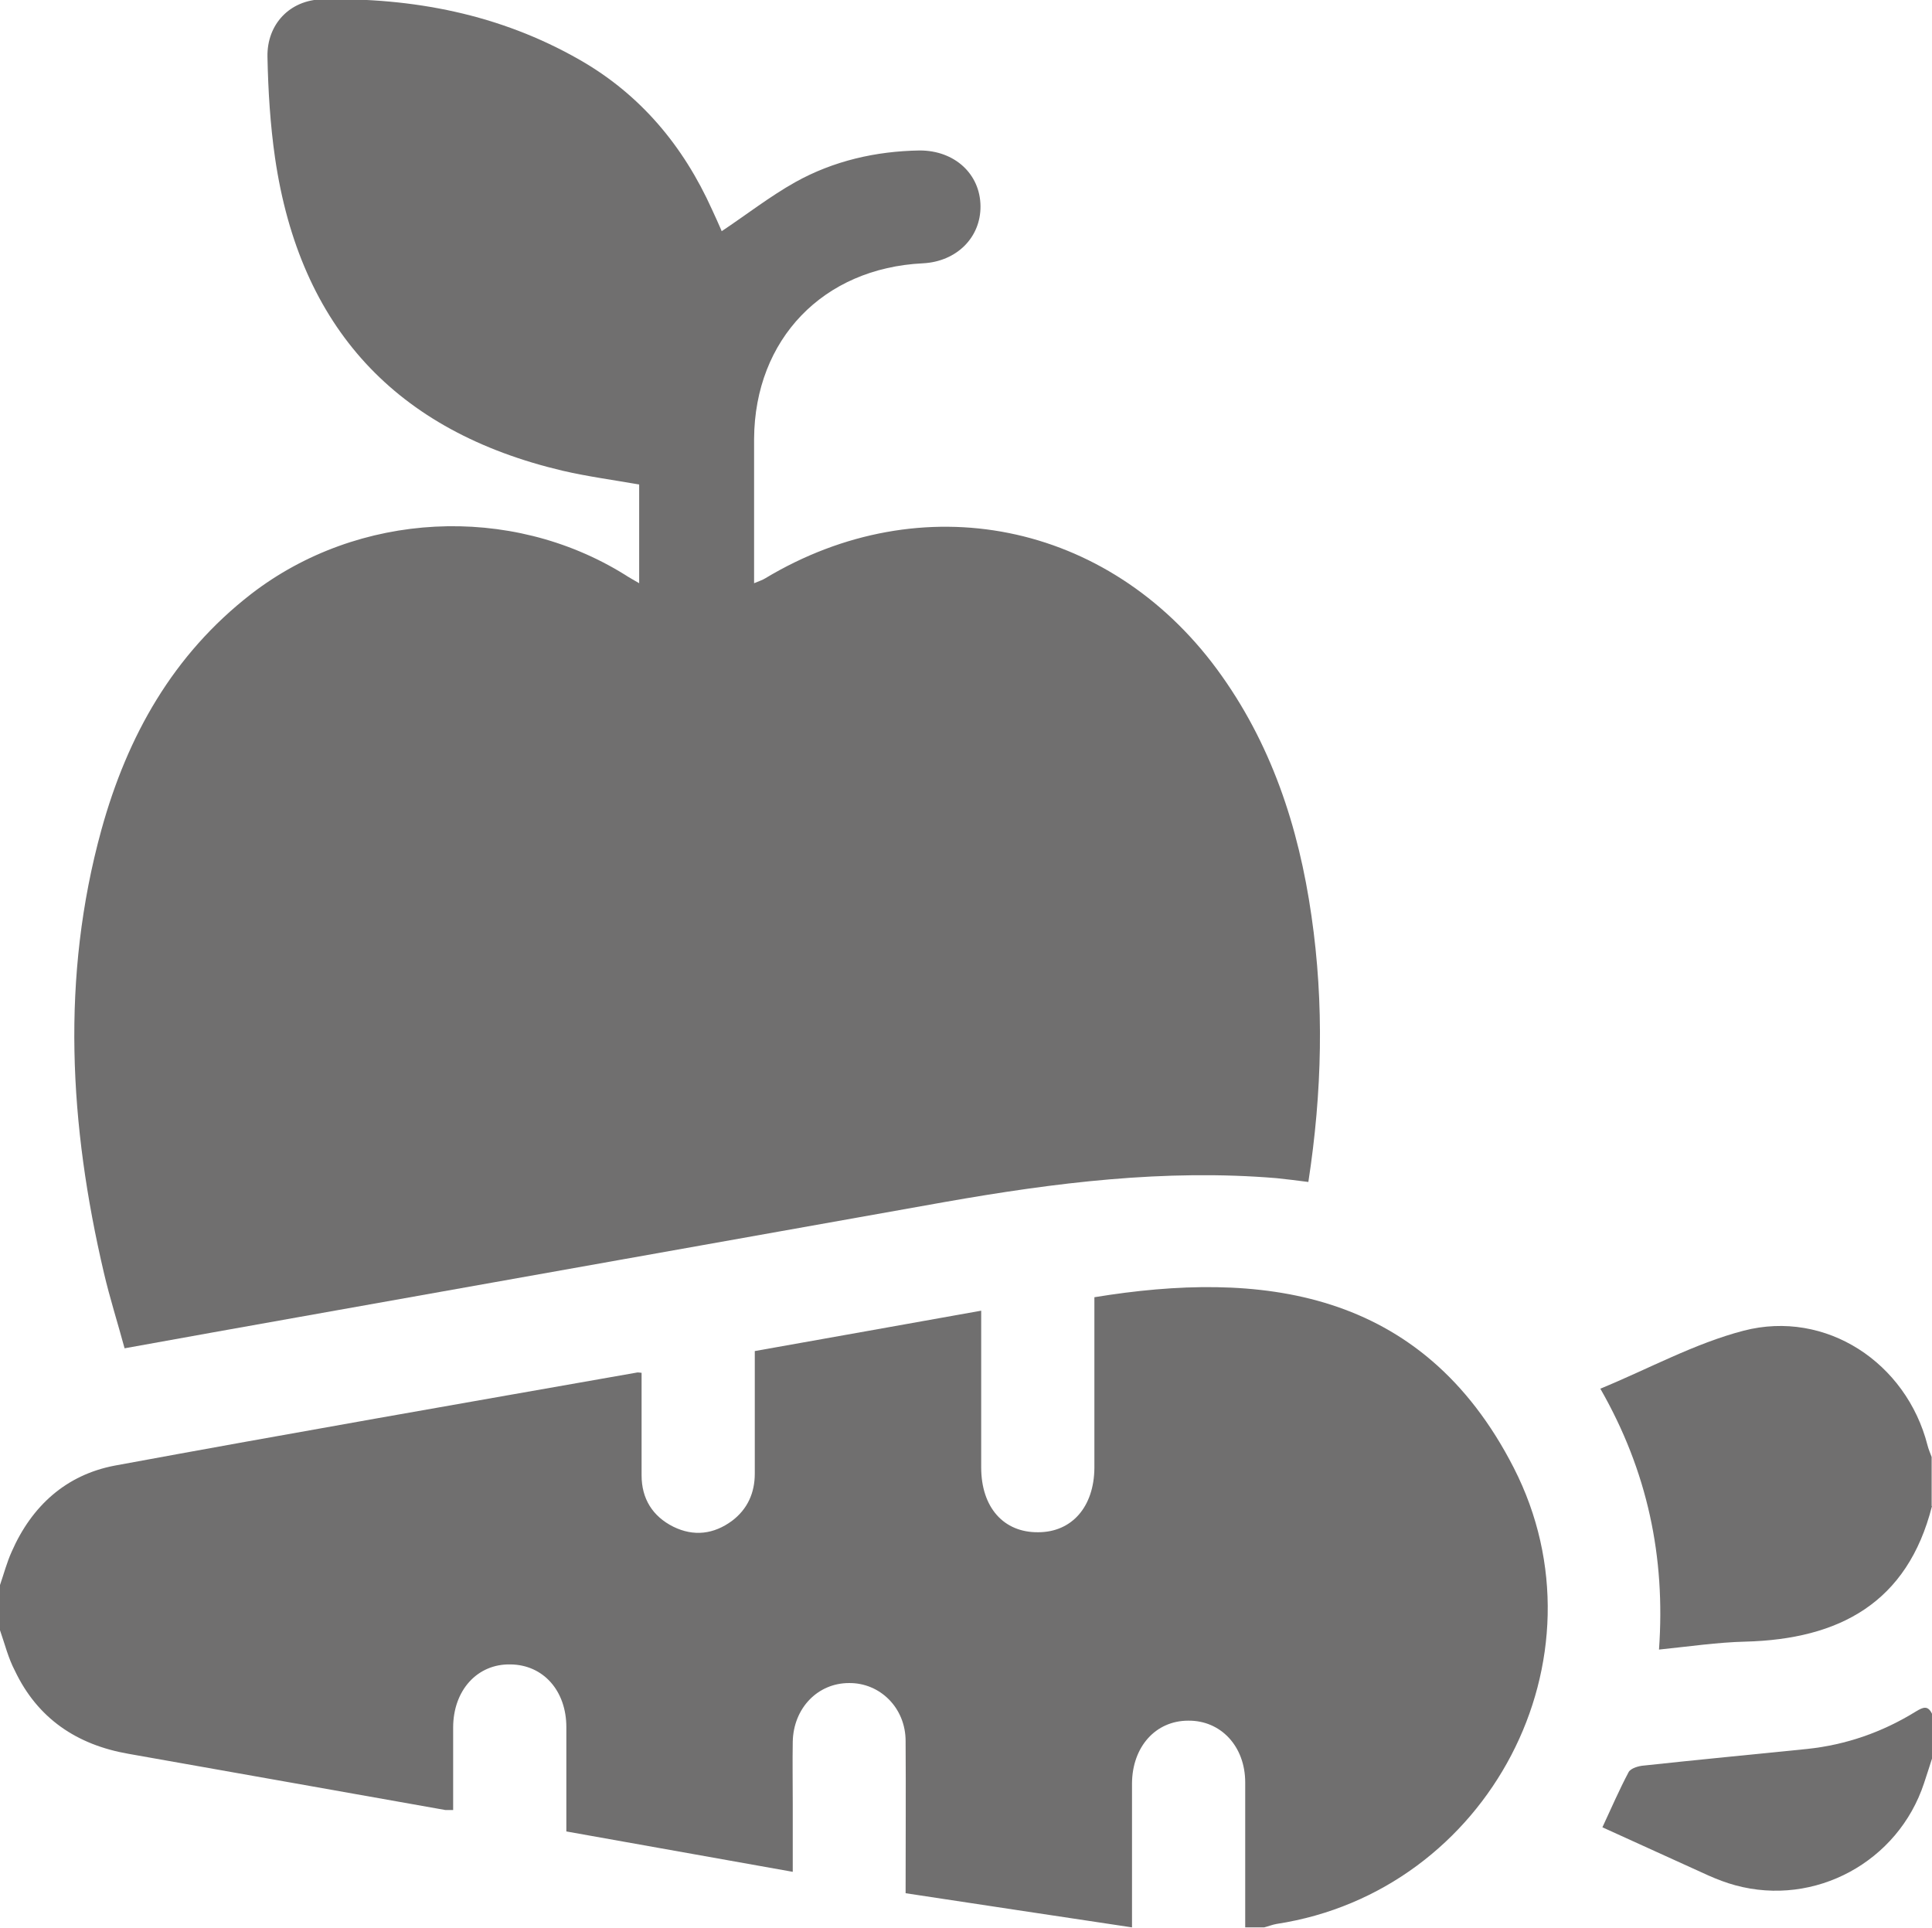
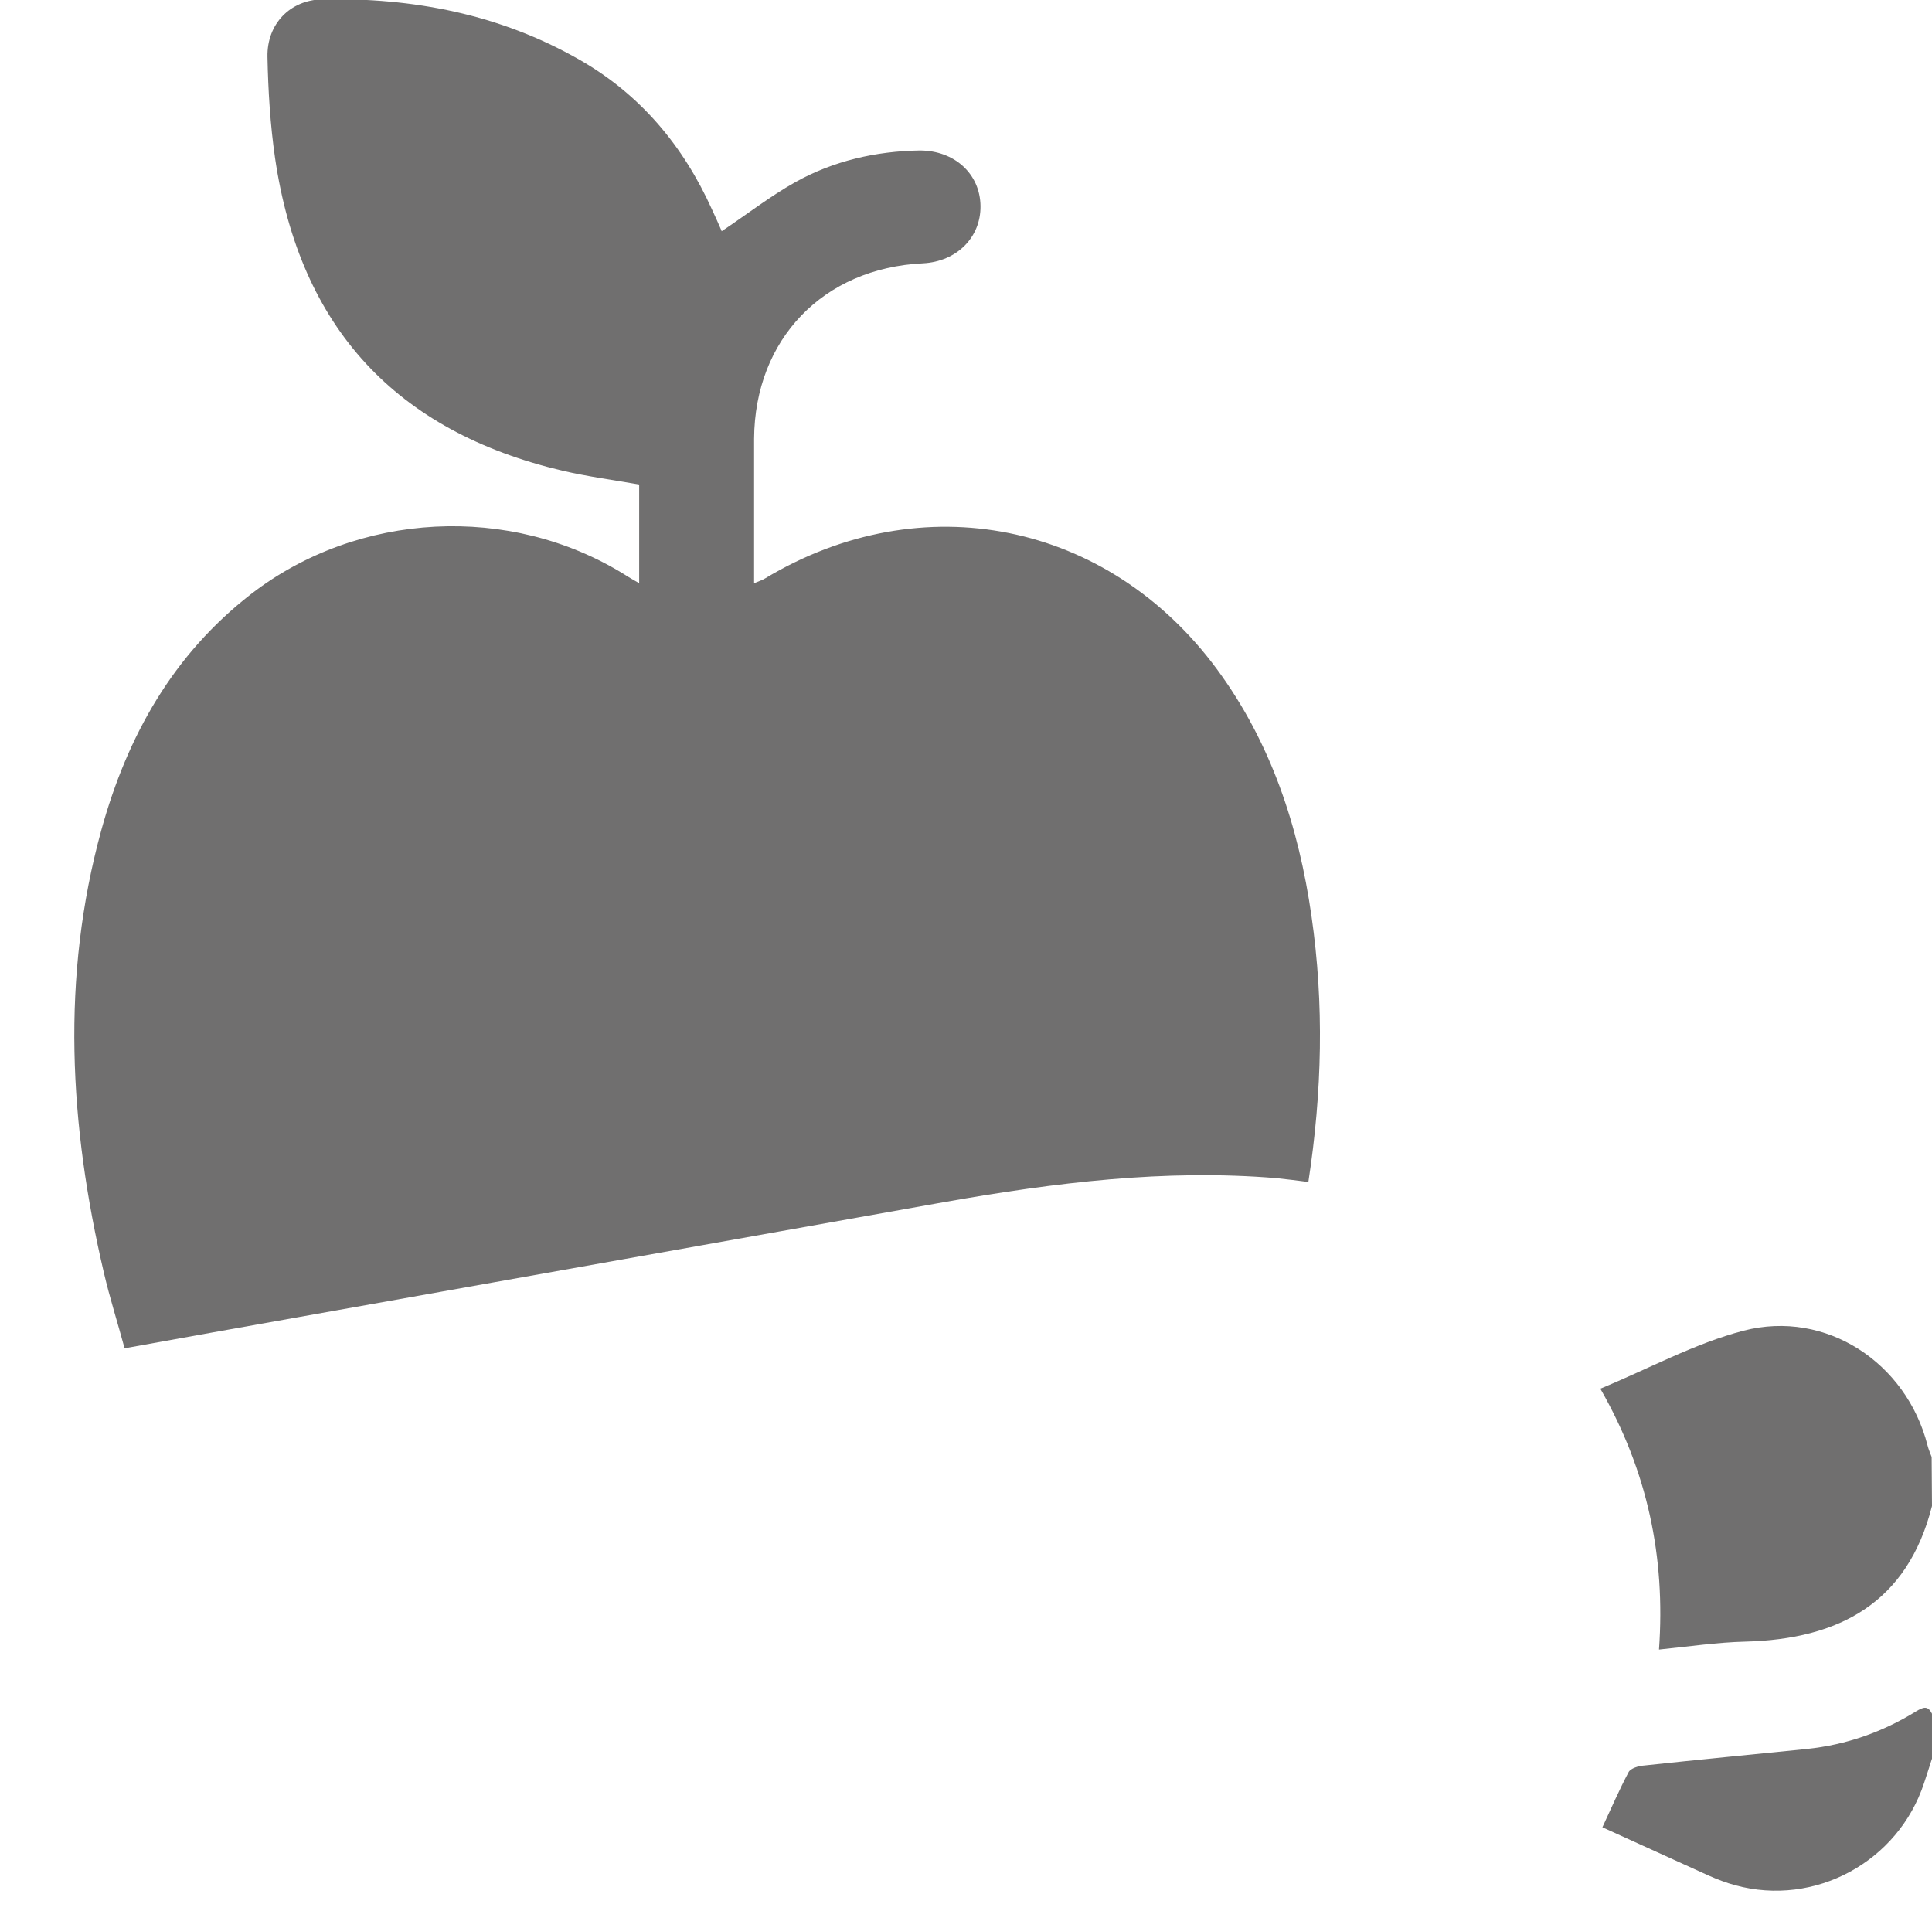
<svg xmlns="http://www.w3.org/2000/svg" id="Ebene_1" viewBox="0 0 55.98 55.87">
  <defs>
    <style>.cls-1{fill:#706f6f;}</style>
  </defs>
-   <path class="cls-1" d="m0,45.93c.11-.32.2-.66.34-.97.58-1.32,1.57-2.22,2.98-2.49,5.04-.93,10.1-1.81,15.15-2.7.02,0,.04,0,.12.01,0,.98,0,1.97,0,2.97,0,.68.32,1.19.92,1.49.59.29,1.17.22,1.7-.17.45-.34.66-.81.66-1.37,0-1.16,0-2.32,0-3.55,2.18-.39,4.34-.77,6.56-1.17v1.98c0,.85,0,1.71,0,2.56,0,1.16.65,1.89,1.65,1.88.98,0,1.62-.74,1.63-1.86,0-1.47,0-2.95,0-4.42v-.53c4.77-.78,9.48-.28,12.15,4.94,2.83,5.53-.73,12.28-6.87,13.22-.12.02-.24.07-.36.1h-.55c0-1.4,0-2.8,0-4.2,0-1.05-.71-1.8-1.65-1.79-.95,0-1.62.76-1.63,1.81,0,1.18,0,2.36,0,3.55v.63c-2.25-.34-4.4-.66-6.56-.99,0-1.54.01-2.97,0-4.41,0-.96-.74-1.69-1.64-1.68-.91,0-1.61.73-1.63,1.7-.01.6,0,1.2,0,1.8,0,.64,0,1.29,0,1.97-2.23-.4-4.37-.78-6.56-1.17,0-1.03,0-2.02,0-3.02,0-1.06-.67-1.81-1.62-1.82-.96-.02-1.66.75-1.66,1.83,0,.8,0,1.59,0,2.39-.11,0-.17,0-.22,0-3.06-.54-6.12-1.09-9.19-1.63-1.49-.26-2.63-1.02-3.29-2.41C.24,48.05.14,47.64,0,47.24c0-.44,0-.87,0-1.31Z" />
-   <path class="cls-1" d="m55.98,43.64c-.71,2.81-2.69,3.86-5.41,3.93-.81.02-1.62.14-2.5.23.19-2.68-.33-5.17-1.7-7.56,1.41-.58,2.73-1.31,4.15-1.68,2.39-.62,4.72.93,5.33,3.32.03.12.08.23.12.34v1.42Z" />
+   <path class="cls-1" d="m55.98,43.64c-.71,2.81-2.69,3.86-5.41,3.93-.81.02-1.62.14-2.5.23.19-2.68-.33-5.17-1.7-7.56,1.41-.58,2.73-1.31,4.15-1.68,2.39-.62,4.72.93,5.33,3.32.03.12.08.23.12.34Z" />
  <path class="cls-1" d="m55.98,50.96c-.08.24-.15.48-.23.71-.75,2.28-3.16,3.59-5.47,2.96-.26-.07-.52-.17-.77-.28-1.02-.46-2.04-.93-3.08-1.4.26-.56.49-1.09.76-1.6.06-.11.29-.18.45-.19,1.57-.17,3.15-.32,4.72-.48,1.14-.12,2.19-.49,3.16-1.09.2-.12.34-.18.46.07v1.31Z" />
  <path class="cls-1" d="m20.91,6.7c.72-.48,1.4-1.01,2.13-1.42,1.11-.62,2.34-.9,3.61-.92,1.01,0,1.75.68,1.76,1.61.01.91-.69,1.61-1.67,1.66-2.89.14-4.87,2.2-4.89,5.08,0,1.38,0,2.76,0,4.19.14-.06.24-.09.32-.14,4.54-2.73,9.93-1.65,13.09,2.63,1.57,2.13,2.37,4.57,2.74,7.15.37,2.55.31,5.11-.09,7.71-.32-.04-.62-.08-.92-.11-3.24-.27-6.43.13-9.61.69-6.25,1.11-12.5,2.23-18.75,3.34-1.65.29-3.29.59-5.02.9-.2-.74-.43-1.46-.6-2.19-1-4.27-1.25-8.56-.07-12.84.75-2.71,2.07-5.07,4.34-6.83,3.1-2.39,7.5-2.62,10.82-.56.12.08.25.15.42.25v-2.86c-.73-.13-1.49-.23-2.22-.4-4.83-1.14-7.61-4.15-8.33-9.06-.14-.97-.2-1.95-.22-2.93-.02-.95.65-1.65,1.59-1.67,2.63-.05,5.14.43,7.45,1.75,1.77,1.01,3.01,2.5,3.84,4.34.1.21.19.42.27.6Z" />
</svg>